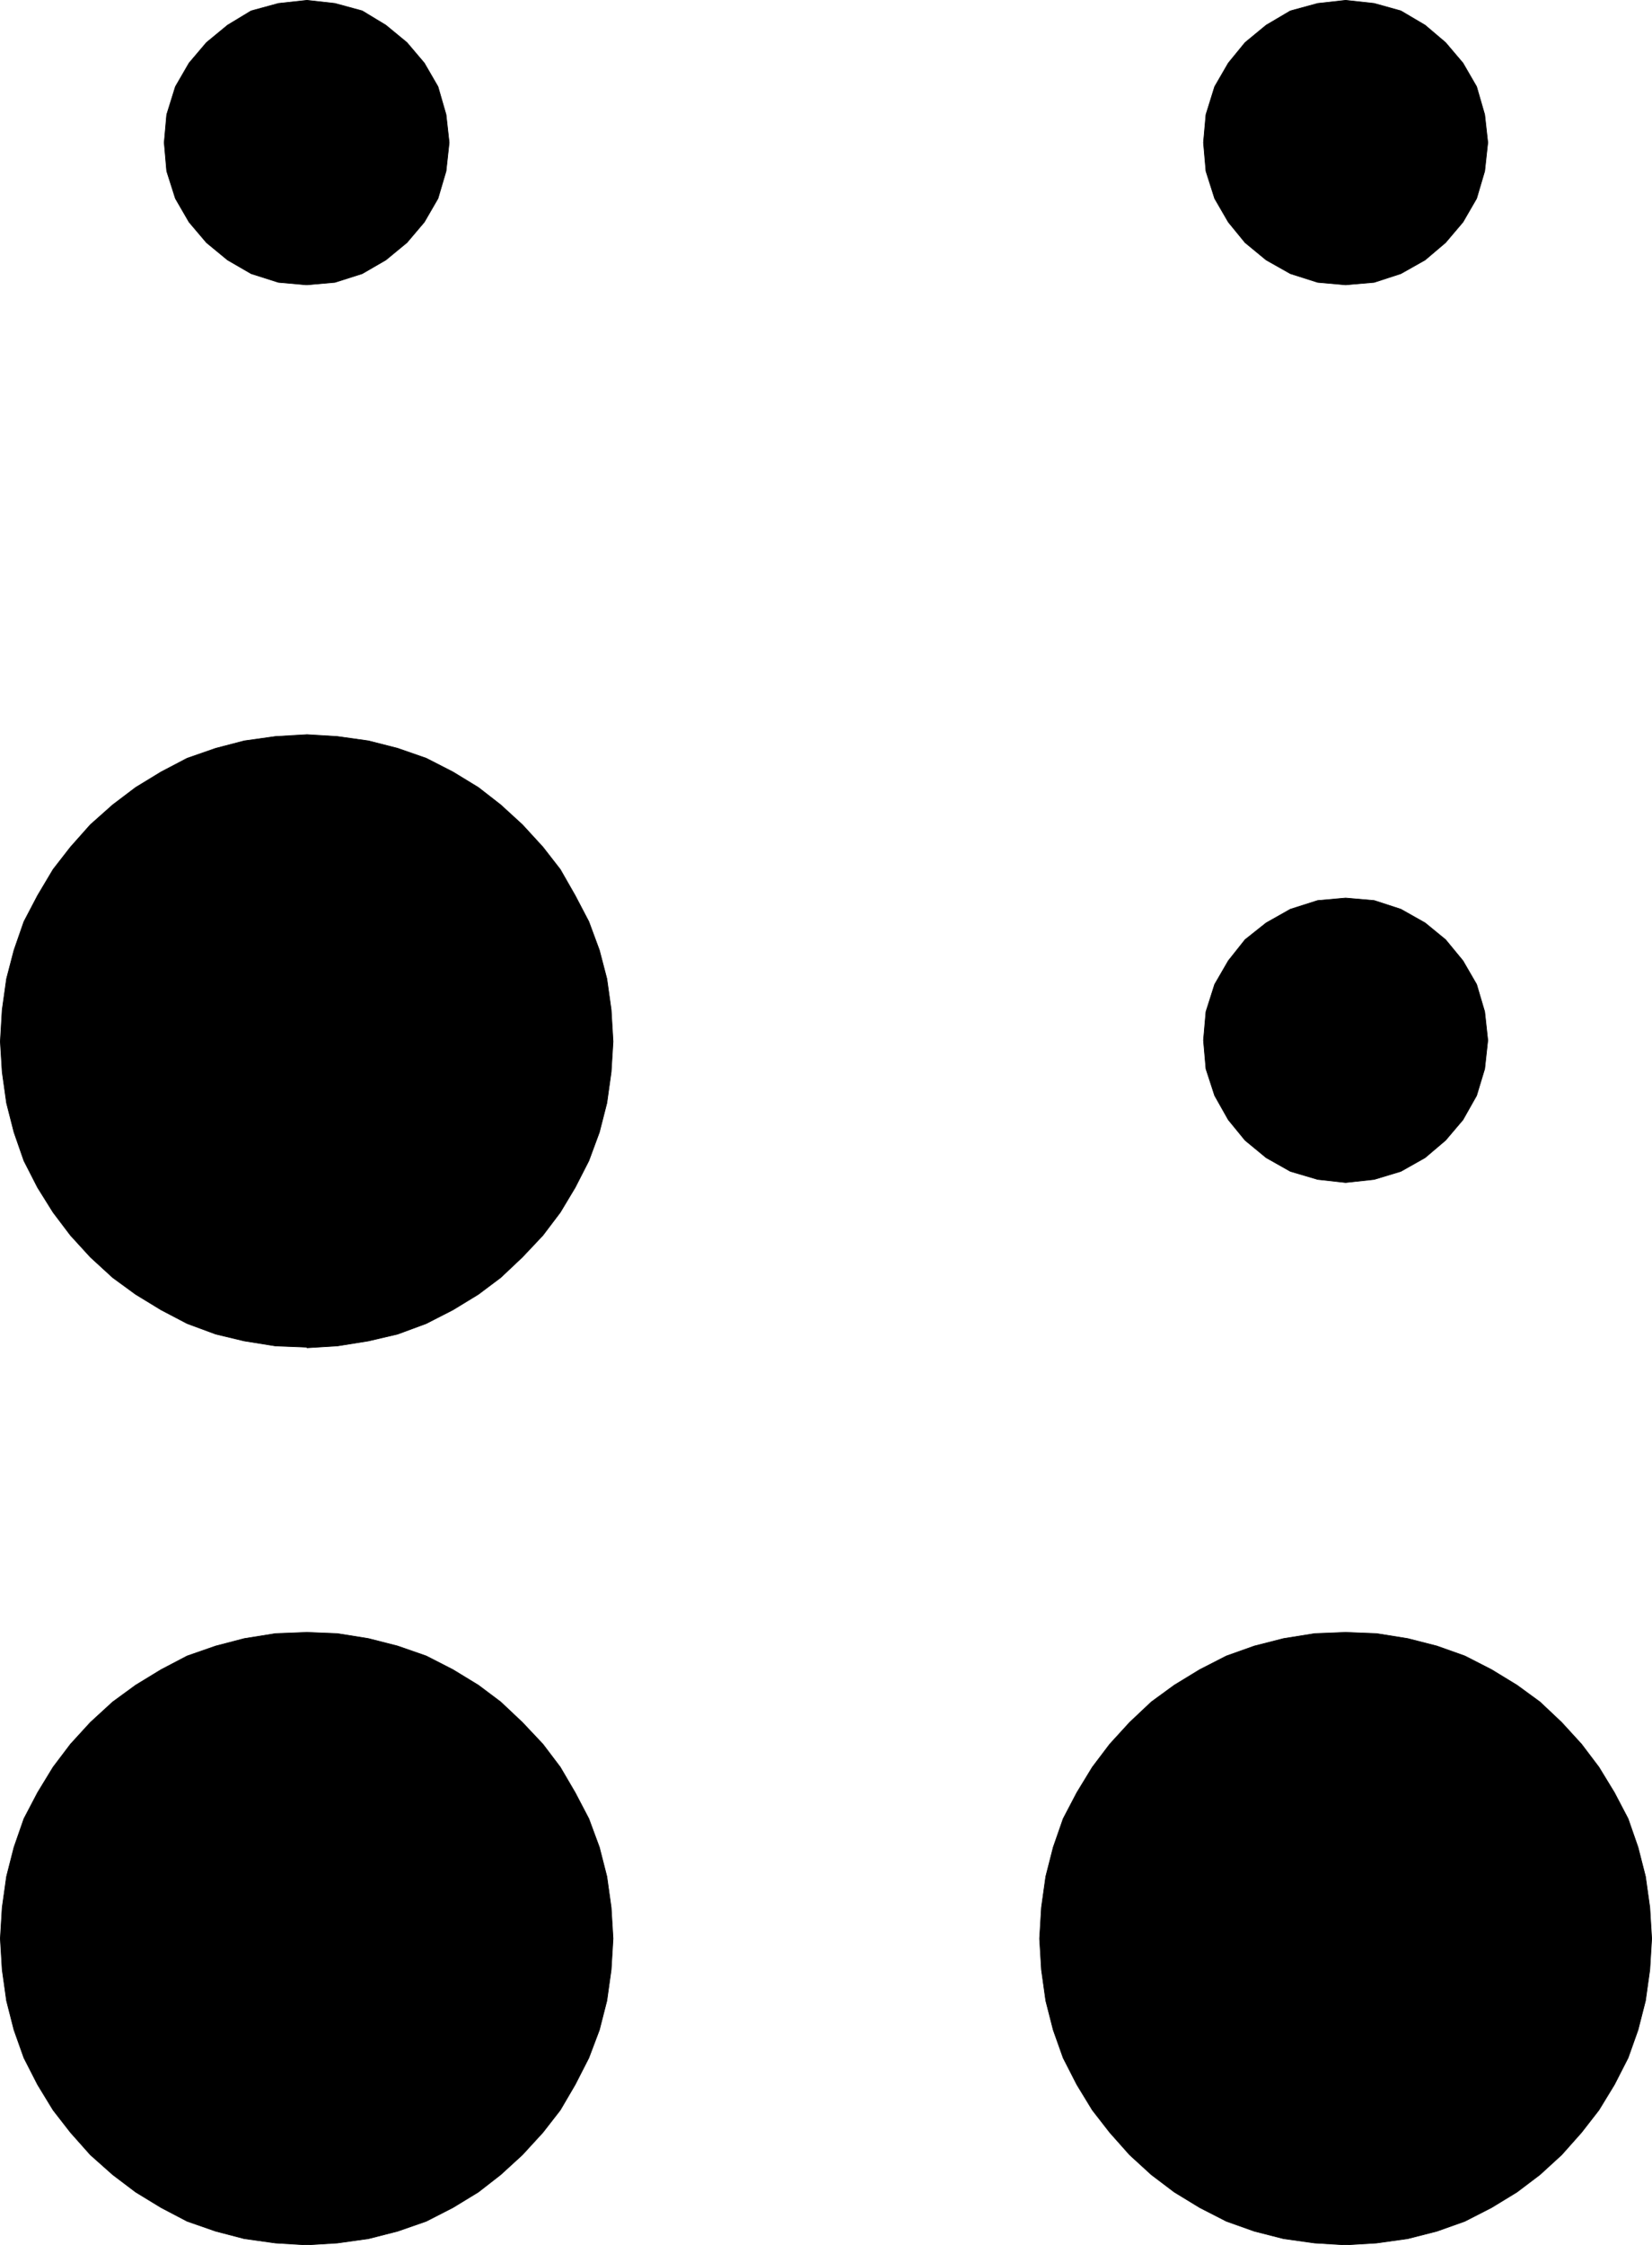
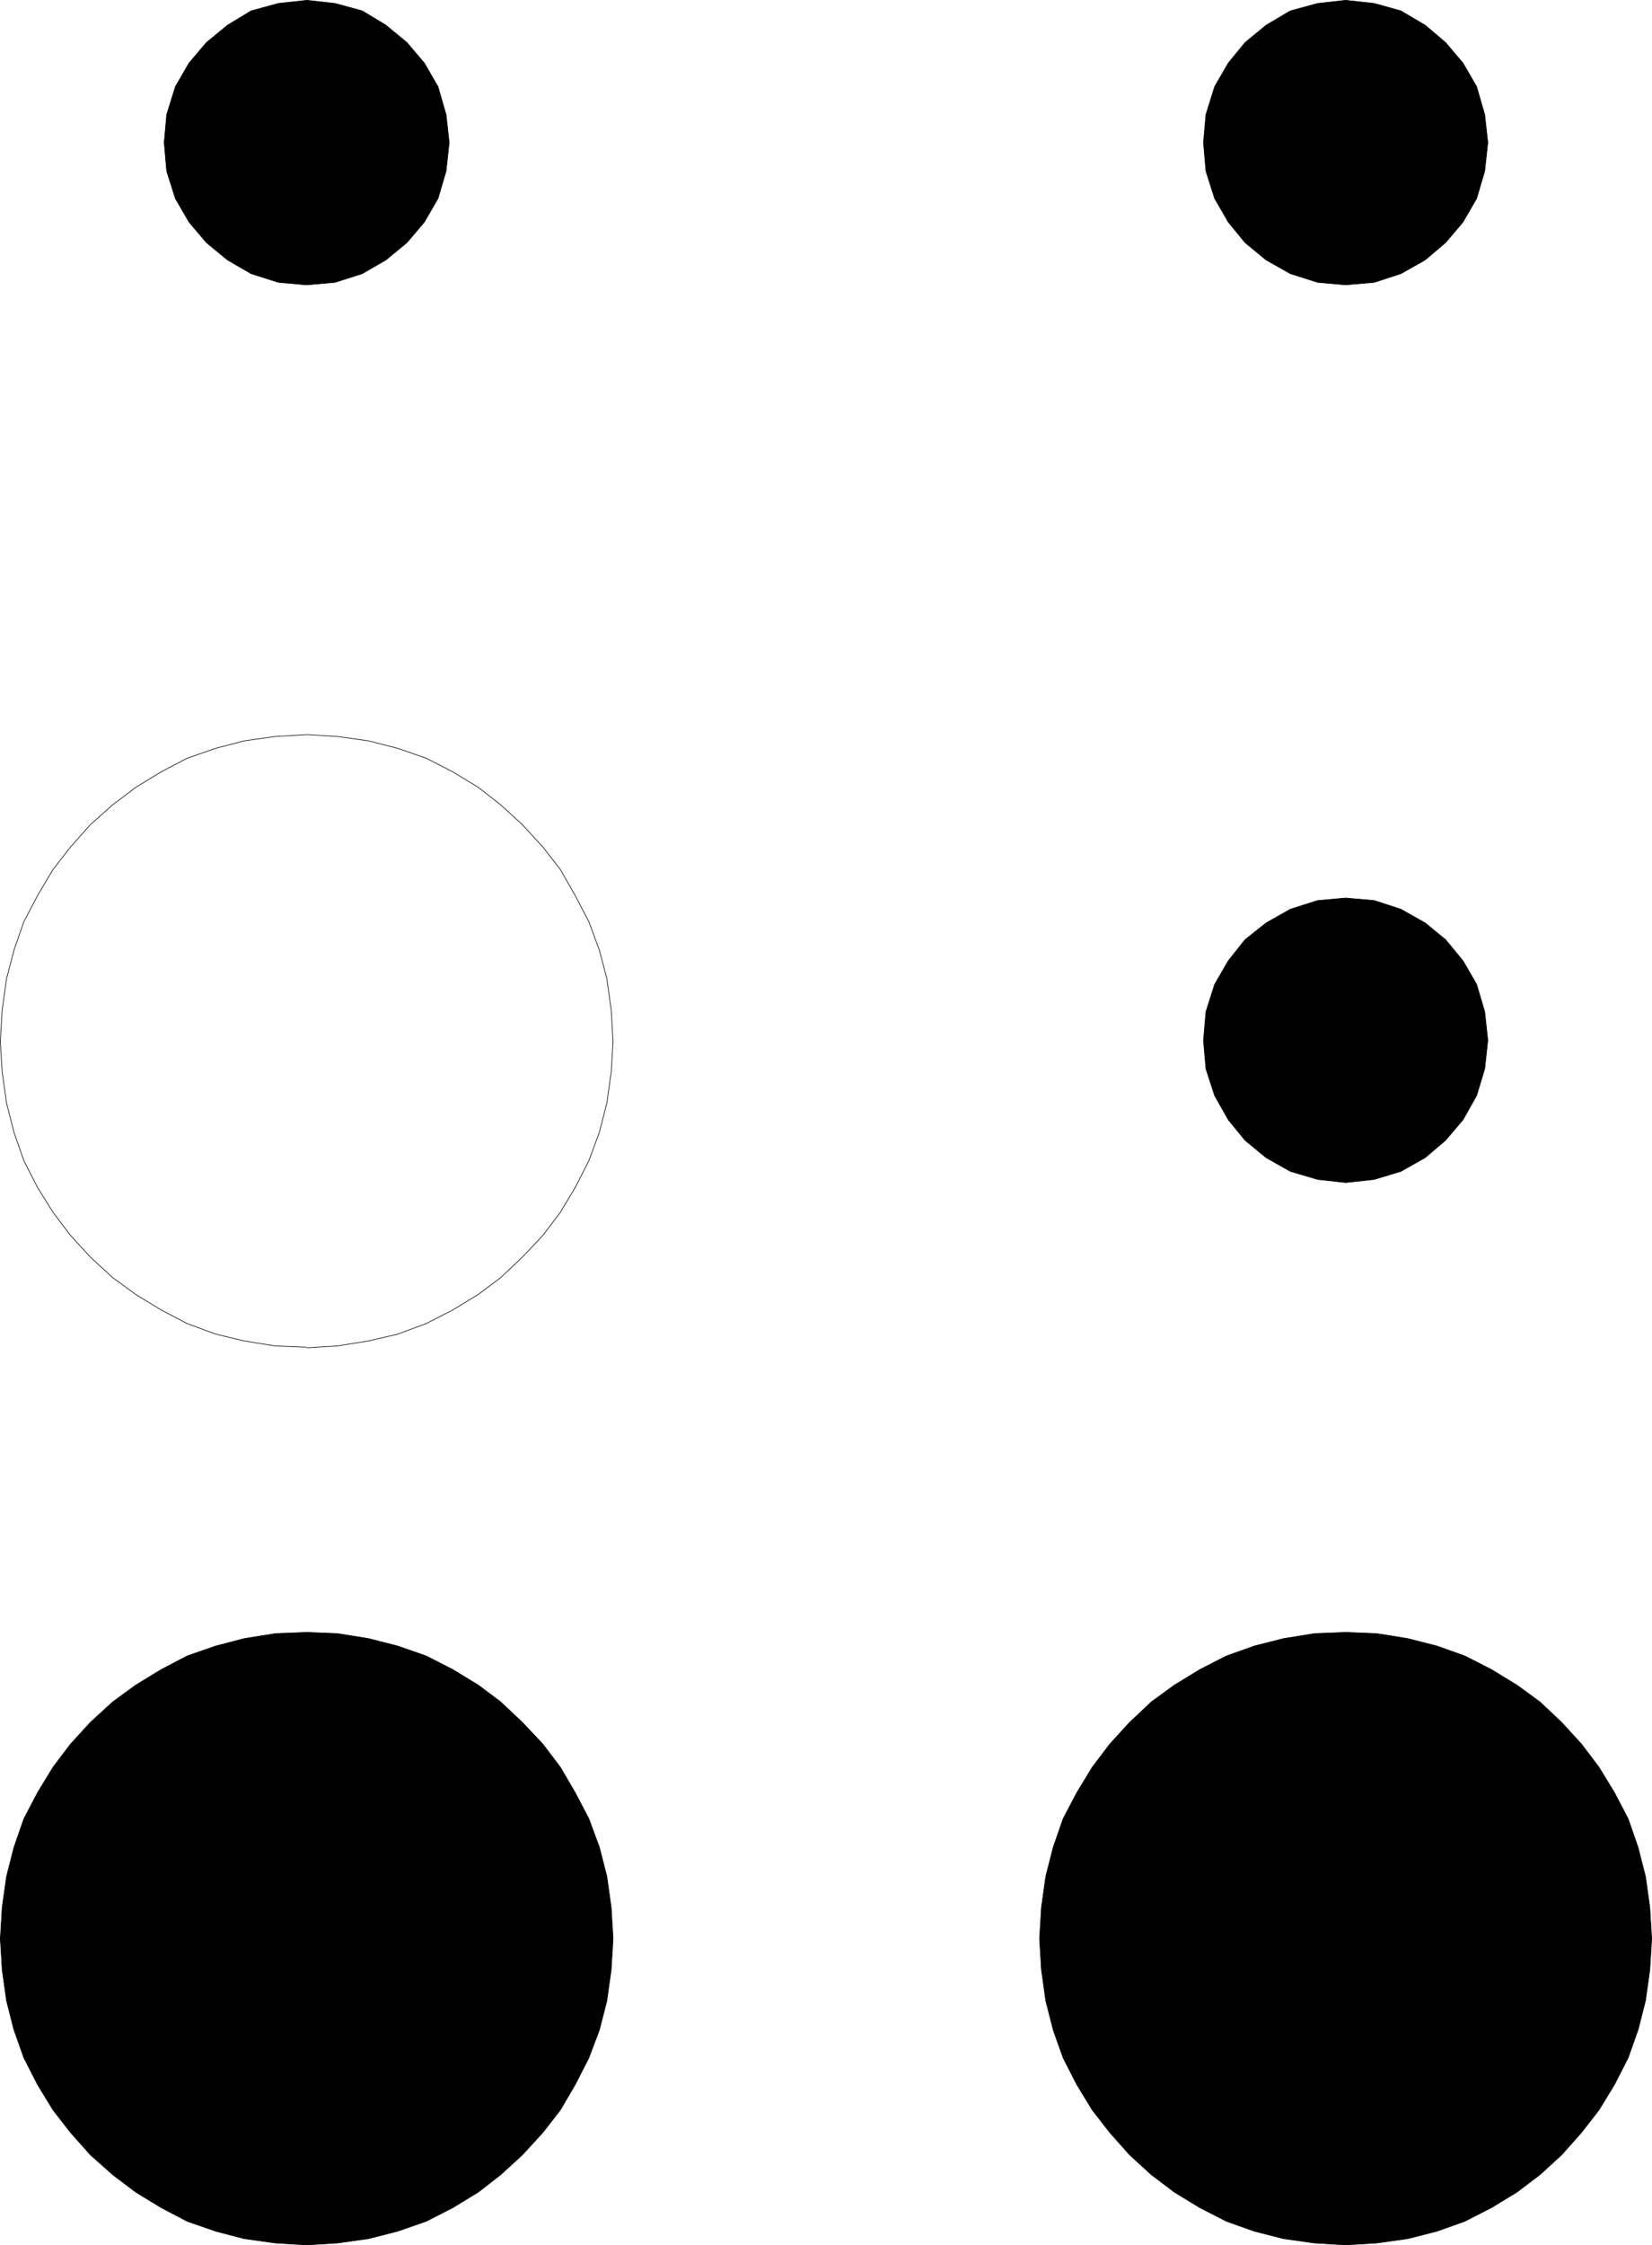
<svg xmlns="http://www.w3.org/2000/svg" xmlns:ns1="http://sodipodi.sourceforge.net/DTD/sodipodi-0.dtd" xmlns:ns2="http://www.inkscape.org/namespaces/inkscape" version="1.0" width="113.77mm" height="154.514mm" id="svg12" ns1:docname="Braille LSM.wmf">
  <ns1:namedview id="namedview12" pagecolor="#ffffff" bordercolor="#000000" borderopacity="0.25" ns2:showpageshadow="2" ns2:pageopacity="0.0" ns2:pagecheckerboard="0" ns2:deskcolor="#d1d1d1" ns2:document-units="mm" />
  <defs id="defs1">
    <pattern id="WMFhbasepattern" patternUnits="userSpaceOnUse" width="6" height="6" x="0" y="0" />
  </defs>
-   <path style="fill:#000000;fill-opacity:1;fill-rule:evenodd;stroke:none" d="m 79.746,350.41 -8.08,-0.323 -8.08,-1.293 -7.433,-1.778 -7.433,-2.747 -6.787,-3.555 -6.625,-4.04 -5.979,-4.363 -5.817,-5.333 -5.171,-5.656 -4.525,-5.979 -4.04,-6.464 -3.555,-6.948 -2.585,-7.433 -1.939,-7.595 -1.131,-8.08 -0.485,-7.918 0.485,-8.241 1.131,-8.08 1.939,-7.433 2.585,-7.433 3.555,-6.787 4.04,-6.787 4.525,-5.817 5.171,-5.817 5.817,-5.171 5.979,-4.525 6.625,-4.04 6.787,-3.555 7.433,-2.585 7.433,-1.939 8.08,-1.131 8.241,-0.485 7.918,0.485 8.08,1.131 7.595,1.939 7.433,2.585 6.948,3.555 6.625,4.04 5.817,4.525 5.656,5.171 5.333,5.817 4.525,5.817 3.878,6.787 3.555,6.787 2.747,7.433 1.939,7.433 1.131,8.08 0.485,8.241 -0.485,7.918 -1.131,8.08 -1.939,7.595 -2.747,7.433 -3.555,6.948 -3.878,6.464 -4.525,5.979 -5.333,5.656 -5.656,5.333 -5.817,4.363 -6.625,4.04 -6.948,3.555 -7.433,2.747 -7.595,1.778 -8.08,1.293 -7.918,0.485 v 0 z" id="path1" />
  <path style="fill:none;stroke:#000000;stroke-width:0.162px;stroke-linecap:round;stroke-linejoin:round;stroke-miterlimit:4;stroke-dasharray:none;stroke-opacity:1" d="m 79.746,350.41 -8.08,-0.323 -8.08,-1.293 -7.433,-1.778 -7.433,-2.747 -6.787,-3.555 -6.625,-4.04 -5.979,-4.363 -5.817,-5.333 -5.171,-5.656 -4.525,-5.979 -4.04,-6.464 -3.555,-6.948 -2.585,-7.433 -1.939,-7.595 -1.131,-8.08 -0.485,-7.918 0.485,-8.241 1.131,-8.08 1.939,-7.433 2.585,-7.433 3.555,-6.787 4.04,-6.787 4.525,-5.817 5.171,-5.817 5.817,-5.171 5.979,-4.525 6.625,-4.04 6.787,-3.555 7.433,-2.585 7.433,-1.939 8.08,-1.131 8.241,-0.485 7.918,0.485 8.08,1.131 7.595,1.939 7.433,2.585 6.948,3.555 6.625,4.04 5.817,4.525 5.656,5.171 5.333,5.817 4.525,5.817 3.878,6.787 3.555,6.787 2.747,7.433 1.939,7.433 1.131,8.08 0.485,8.241 -0.485,7.918 -1.131,8.08 -1.939,7.595 -2.747,7.433 -3.555,6.948 -3.878,6.464 -4.525,5.979 -5.333,5.656 -5.656,5.333 -5.817,4.363 -6.625,4.04 -6.948,3.555 -7.433,2.747 -7.595,1.778 -8.08,1.293 -7.918,0.485 v 0" id="path2" />
-   <path style="fill:#000000;fill-opacity:1;fill-rule:evenodd;stroke:none" d="m 79.746,583.909 -8.08,-0.485 -8.08,-1.131 -7.433,-1.939 -7.433,-2.585 -6.787,-3.555 -6.625,-4.04 -5.979,-4.525 -5.817,-5.171 -5.171,-5.817 -4.525,-5.817 -4.04,-6.625 -3.555,-6.948 -2.585,-7.272 -1.939,-7.595 -1.131,-8.08 -0.485,-8.08 0.485,-8.08 1.131,-8.08 1.939,-7.595 2.585,-7.433 3.555,-6.787 4.04,-6.625 4.525,-5.979 5.171,-5.656 5.817,-5.332 5.979,-4.363 6.625,-4.04 6.787,-3.555 7.433,-2.585 7.433,-1.939 8.08,-1.293 8.241,-0.323 7.918,0.323 8.08,1.293 7.595,1.939 7.433,2.585 6.948,3.555 6.625,4.04 5.817,4.363 5.656,5.332 5.333,5.656 4.525,5.979 3.878,6.625 3.555,6.787 2.747,7.433 1.939,7.595 1.131,8.08 0.485,8.08 -0.485,8.08 -1.131,8.08 -1.939,7.595 -2.747,7.272 -3.555,6.948 -3.878,6.625 -4.525,5.817 -5.333,5.817 -5.656,5.171 -5.817,4.525 -6.625,4.04 -6.948,3.555 -7.433,2.585 -7.595,1.939 -8.08,1.131 -7.918,0.485 v 0 z" id="path3" />
+   <path style="fill:#000000;fill-opacity:1;fill-rule:evenodd;stroke:none" d="m 79.746,583.909 -8.08,-0.485 -8.08,-1.131 -7.433,-1.939 -7.433,-2.585 -6.787,-3.555 -6.625,-4.04 -5.979,-4.525 -5.817,-5.171 -5.171,-5.817 -4.525,-5.817 -4.04,-6.625 -3.555,-6.948 -2.585,-7.272 -1.939,-7.595 -1.131,-8.08 -0.485,-8.08 0.485,-8.08 1.131,-8.08 1.939,-7.595 2.585,-7.433 3.555,-6.787 4.04,-6.625 4.525,-5.979 5.171,-5.656 5.817,-5.332 5.979,-4.363 6.625,-4.04 6.787,-3.555 7.433,-2.585 7.433,-1.939 8.08,-1.293 8.241,-0.323 7.918,0.323 8.08,1.293 7.595,1.939 7.433,2.585 6.948,3.555 6.625,4.04 5.817,4.363 5.656,5.332 5.333,5.656 4.525,5.979 3.878,6.625 3.555,6.787 2.747,7.433 1.939,7.595 1.131,8.08 0.485,8.08 -0.485,8.08 -1.131,8.08 -1.939,7.595 -2.747,7.272 -3.555,6.948 -3.878,6.625 -4.525,5.817 -5.333,5.817 -5.656,5.171 -5.817,4.525 -6.625,4.04 -6.948,3.555 -7.433,2.585 -7.595,1.939 -8.08,1.131 -7.918,0.485 z" id="path3" />
  <path style="fill:none;stroke:#000000;stroke-width:0.162px;stroke-linecap:round;stroke-linejoin:round;stroke-miterlimit:4;stroke-dasharray:none;stroke-opacity:1" d="m 79.746,583.909 -8.08,-0.485 -8.08,-1.131 -7.433,-1.939 -7.433,-2.585 -6.787,-3.555 -6.625,-4.04 -5.979,-4.525 -5.817,-5.171 -5.171,-5.817 -4.525,-5.817 -4.04,-6.625 -3.555,-6.948 -2.585,-7.272 -1.939,-7.595 -1.131,-8.08 -0.485,-8.08 0.485,-8.08 1.131,-8.08 1.939,-7.595 2.585,-7.433 3.555,-6.787 4.04,-6.625 4.525,-5.979 5.171,-5.656 5.817,-5.332 5.979,-4.363 6.625,-4.04 6.787,-3.555 7.433,-2.585 7.433,-1.939 8.08,-1.293 8.241,-0.323 7.918,0.323 8.08,1.293 7.595,1.939 7.433,2.585 6.948,3.555 6.625,4.04 5.817,4.363 5.656,5.332 5.333,5.656 4.525,5.979 3.878,6.625 3.555,6.787 2.747,7.433 1.939,7.595 1.131,8.08 0.485,8.08 -0.485,8.08 -1.131,8.08 -1.939,7.595 -2.747,7.272 -3.555,6.948 -3.878,6.625 -4.525,5.817 -5.333,5.817 -5.656,5.171 -5.817,4.525 -6.625,4.04 -6.948,3.555 -7.433,2.585 -7.595,1.939 -8.08,1.131 -7.918,0.485 v 0" id="path4" />
  <path style="fill:#000000;fill-opacity:1;fill-rule:evenodd;stroke:none" d="m 350.252,583.909 -8.08,-0.485 -8.08,-1.131 -7.595,-1.939 -7.272,-2.585 -6.948,-3.555 -6.625,-4.04 -5.979,-4.525 -5.656,-5.171 -5.171,-5.817 -4.525,-5.817 -4.04,-6.625 -3.555,-6.948 -2.585,-7.272 -1.939,-7.595 -1.131,-8.08 -0.485,-8.08 0.485,-8.08 1.131,-8.08 1.939,-7.595 2.585,-7.433 3.555,-6.787 4.04,-6.625 4.525,-5.979 5.171,-5.656 5.656,-5.332 5.979,-4.363 6.625,-4.04 6.948,-3.555 7.272,-2.585 7.595,-1.939 8.08,-1.293 8.08,-0.323 8.08,0.323 8.08,1.293 7.595,1.939 7.272,2.585 6.948,3.555 6.625,4.04 5.979,4.363 5.656,5.332 5.171,5.656 4.525,5.979 4.04,6.625 3.555,6.787 2.585,7.433 1.939,7.595 1.131,8.08 0.485,8.08 -0.485,8.08 -1.131,8.08 -1.939,7.595 -2.585,7.272 -3.555,6.948 -4.04,6.625 -4.525,5.817 -5.171,5.817 -5.656,5.171 -5.979,4.525 -6.625,4.04 -6.948,3.555 -7.272,2.585 -7.595,1.939 -8.08,1.131 z" id="path5" />
  <path style="fill:none;stroke:#000000;stroke-width:0.162px;stroke-linecap:round;stroke-linejoin:round;stroke-miterlimit:4;stroke-dasharray:none;stroke-opacity:1" d="m 350.252,583.909 -8.08,-0.485 -8.08,-1.131 -7.595,-1.939 -7.272,-2.585 -6.948,-3.555 -6.625,-4.04 -5.979,-4.525 -5.656,-5.171 -5.171,-5.817 -4.525,-5.817 -4.04,-6.625 -3.555,-6.948 -2.585,-7.272 -1.939,-7.595 -1.131,-8.08 -0.485,-8.08 0.485,-8.08 1.131,-8.08 1.939,-7.595 2.585,-7.433 3.555,-6.787 4.04,-6.625 4.525,-5.979 5.171,-5.656 5.656,-5.332 5.979,-4.363 6.625,-4.04 6.948,-3.555 7.272,-2.585 7.595,-1.939 8.08,-1.293 8.08,-0.323 8.08,0.323 8.08,1.293 7.595,1.939 7.272,2.585 6.948,3.555 6.625,4.04 5.979,4.363 5.656,5.332 5.171,5.656 4.525,5.979 4.04,6.625 3.555,6.787 2.585,7.433 1.939,7.595 1.131,8.08 0.485,8.08 -0.485,8.08 -1.131,8.08 -1.939,7.595 -2.585,7.272 -3.555,6.948 -4.04,6.625 -4.525,5.817 -5.171,5.817 -5.656,5.171 -5.979,4.525 -6.625,4.04 -6.948,3.555 -7.272,2.585 -7.595,1.939 -8.08,1.131 -8.08,0.485 v 0" id="path6" />
  <path style="fill:#000000;fill-opacity:1;fill-rule:evenodd;stroke:none" d="m 79.746,74.09 -7.272,-0.646 -7.11,-2.262 -6.141,-3.555 -5.494,-4.525 -4.525,-5.333 -3.555,-6.14 -2.262,-7.11 -0.646,-7.433 0.646,-7.272 2.262,-7.272 3.555,-6.14 4.525,-5.333 5.494,-4.525 6.141,-3.717 7.11,-1.939 7.433,-0.808 7.272,0.808 7.11,1.939 6.141,3.717 5.494,4.525 4.525,5.333 3.555,6.14 2.101,7.272 0.808,7.272 -0.808,7.433 -2.101,7.11 -3.555,6.14 -4.525,5.333 -5.494,4.525 -6.141,3.555 -7.11,2.262 -7.272,0.646 v 0 z" id="path7" />
  <path style="fill:none;stroke:#000000;stroke-width:0.162px;stroke-linecap:round;stroke-linejoin:round;stroke-miterlimit:4;stroke-dasharray:none;stroke-opacity:1" d="m 79.746,74.09 -7.272,-0.646 -7.11,-2.262 -6.141,-3.555 -5.494,-4.525 -4.525,-5.333 -3.555,-6.14 -2.262,-7.11 -0.646,-7.433 0.646,-7.272 2.262,-7.272 3.555,-6.14 4.525,-5.333 5.494,-4.525 6.141,-3.717 7.11,-1.939 7.433,-0.808 7.272,0.808 7.11,1.939 6.141,3.717 5.494,4.525 4.525,5.333 3.555,6.14 2.101,7.272 0.808,7.272 -0.808,7.433 -2.101,7.11 -3.555,6.14 -4.525,5.333 -5.494,4.525 -6.141,3.555 -7.11,2.262 -7.272,0.646 v 0" id="path8" />
  <path style="fill:#000000;fill-opacity:1;fill-rule:evenodd;stroke:none" d="m 350.252,74.09 -7.272,-0.646 -7.11,-2.262 -6.302,-3.555 -5.494,-4.525 -4.363,-5.333 -3.555,-6.14 -2.262,-7.11 -0.646,-7.433 0.646,-7.272 2.262,-7.272 3.555,-6.14 4.363,-5.333 5.494,-4.525 6.302,-3.717 7.11,-1.939 7.272,-0.808 7.433,0.808 6.948,1.939 6.302,3.717 5.333,4.525 4.525,5.333 3.555,6.14 2.101,7.272 0.808,7.272 -0.808,7.433 -2.101,7.11 -3.555,6.14 -4.525,5.333 -5.333,4.525 -6.302,3.555 -6.948,2.262 z" id="path9" />
  <path style="fill:none;stroke:#000000;stroke-width:0.162px;stroke-linecap:round;stroke-linejoin:round;stroke-miterlimit:4;stroke-dasharray:none;stroke-opacity:1" d="m 350.252,74.09 -7.272,-0.646 -7.11,-2.262 -6.302,-3.555 -5.494,-4.525 -4.363,-5.333 -3.555,-6.14 -2.262,-7.11 -0.646,-7.433 0.646,-7.272 2.262,-7.272 3.555,-6.14 4.363,-5.333 5.494,-4.525 6.302,-3.717 7.11,-1.939 7.272,-0.808 7.433,0.808 6.948,1.939 6.302,3.717 5.333,4.525 4.525,5.333 3.555,6.14 2.101,7.272 0.808,7.272 -0.808,7.433 -2.101,7.11 -3.555,6.14 -4.525,5.333 -5.333,4.525 -6.302,3.555 -6.948,2.262 -7.433,0.646 v 0" id="path10" />
  <path style="fill:#000000;fill-opacity:1;fill-rule:evenodd;stroke:none" d="m 350.252,307.589 -7.272,-0.808 -7.11,-2.101 -6.302,-3.555 -5.494,-4.525 -4.363,-5.332 -3.555,-6.302 -2.262,-6.948 -0.646,-7.433 0.646,-7.433 2.262,-7.11 3.555,-6.14 4.363,-5.494 5.494,-4.363 6.302,-3.555 7.11,-2.262 7.272,-0.646 7.433,0.646 6.948,2.262 6.302,3.555 5.333,4.363 4.525,5.494 3.555,6.14 2.101,7.11 0.808,7.433 -0.808,7.433 -2.101,6.948 -3.555,6.302 -4.525,5.332 -5.333,4.525 -6.302,3.555 -6.948,2.101 z" id="path11" />
  <path style="fill:none;stroke:#000000;stroke-width:0.162px;stroke-linecap:round;stroke-linejoin:round;stroke-miterlimit:4;stroke-dasharray:none;stroke-opacity:1" d="m 350.252,307.589 -7.272,-0.808 -7.11,-2.101 -6.302,-3.555 -5.494,-4.525 -4.363,-5.332 -3.555,-6.302 -2.262,-6.948 -0.646,-7.433 0.646,-7.433 2.262,-7.11 3.555,-6.14 4.363,-5.494 5.494,-4.363 6.302,-3.555 7.11,-2.262 7.272,-0.646 7.433,0.646 6.948,2.262 6.302,3.555 5.333,4.363 4.525,5.494 3.555,6.14 2.101,7.11 0.808,7.433 -0.808,7.433 -2.101,6.948 -3.555,6.302 -4.525,5.332 -5.333,4.525 -6.302,3.555 -6.948,2.101 -7.433,0.808 v 0" id="path12" />
</svg>